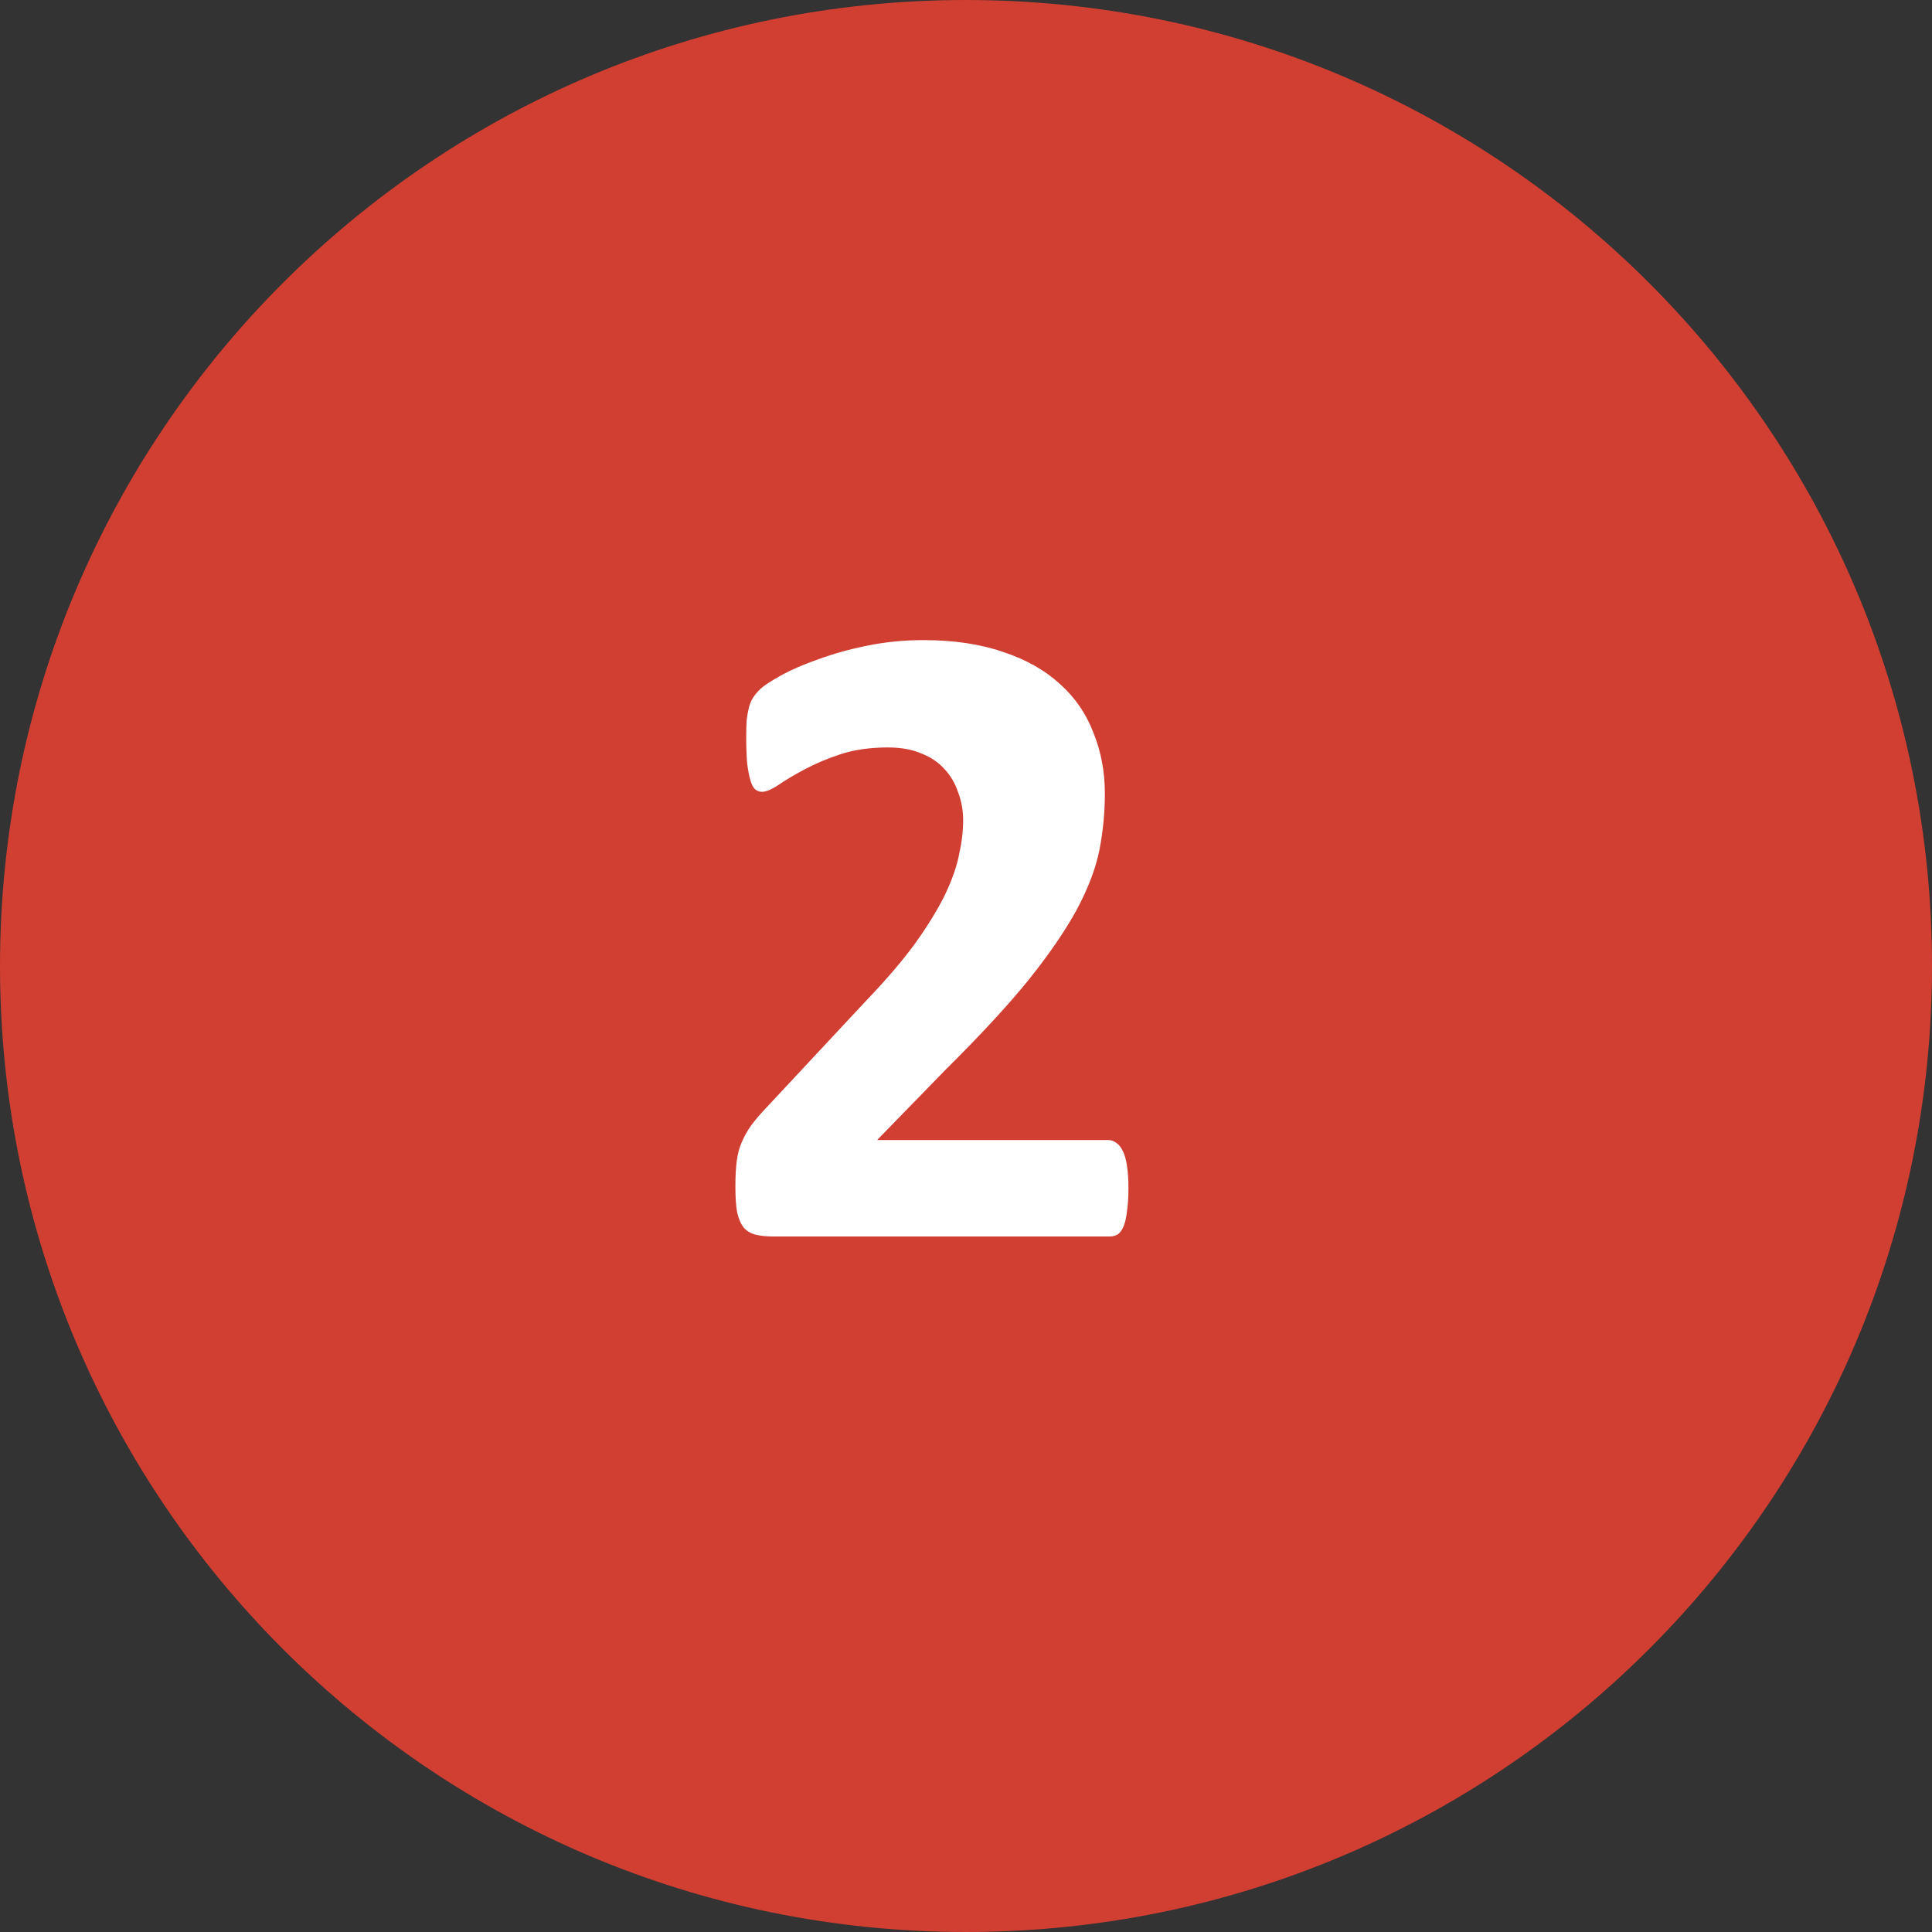
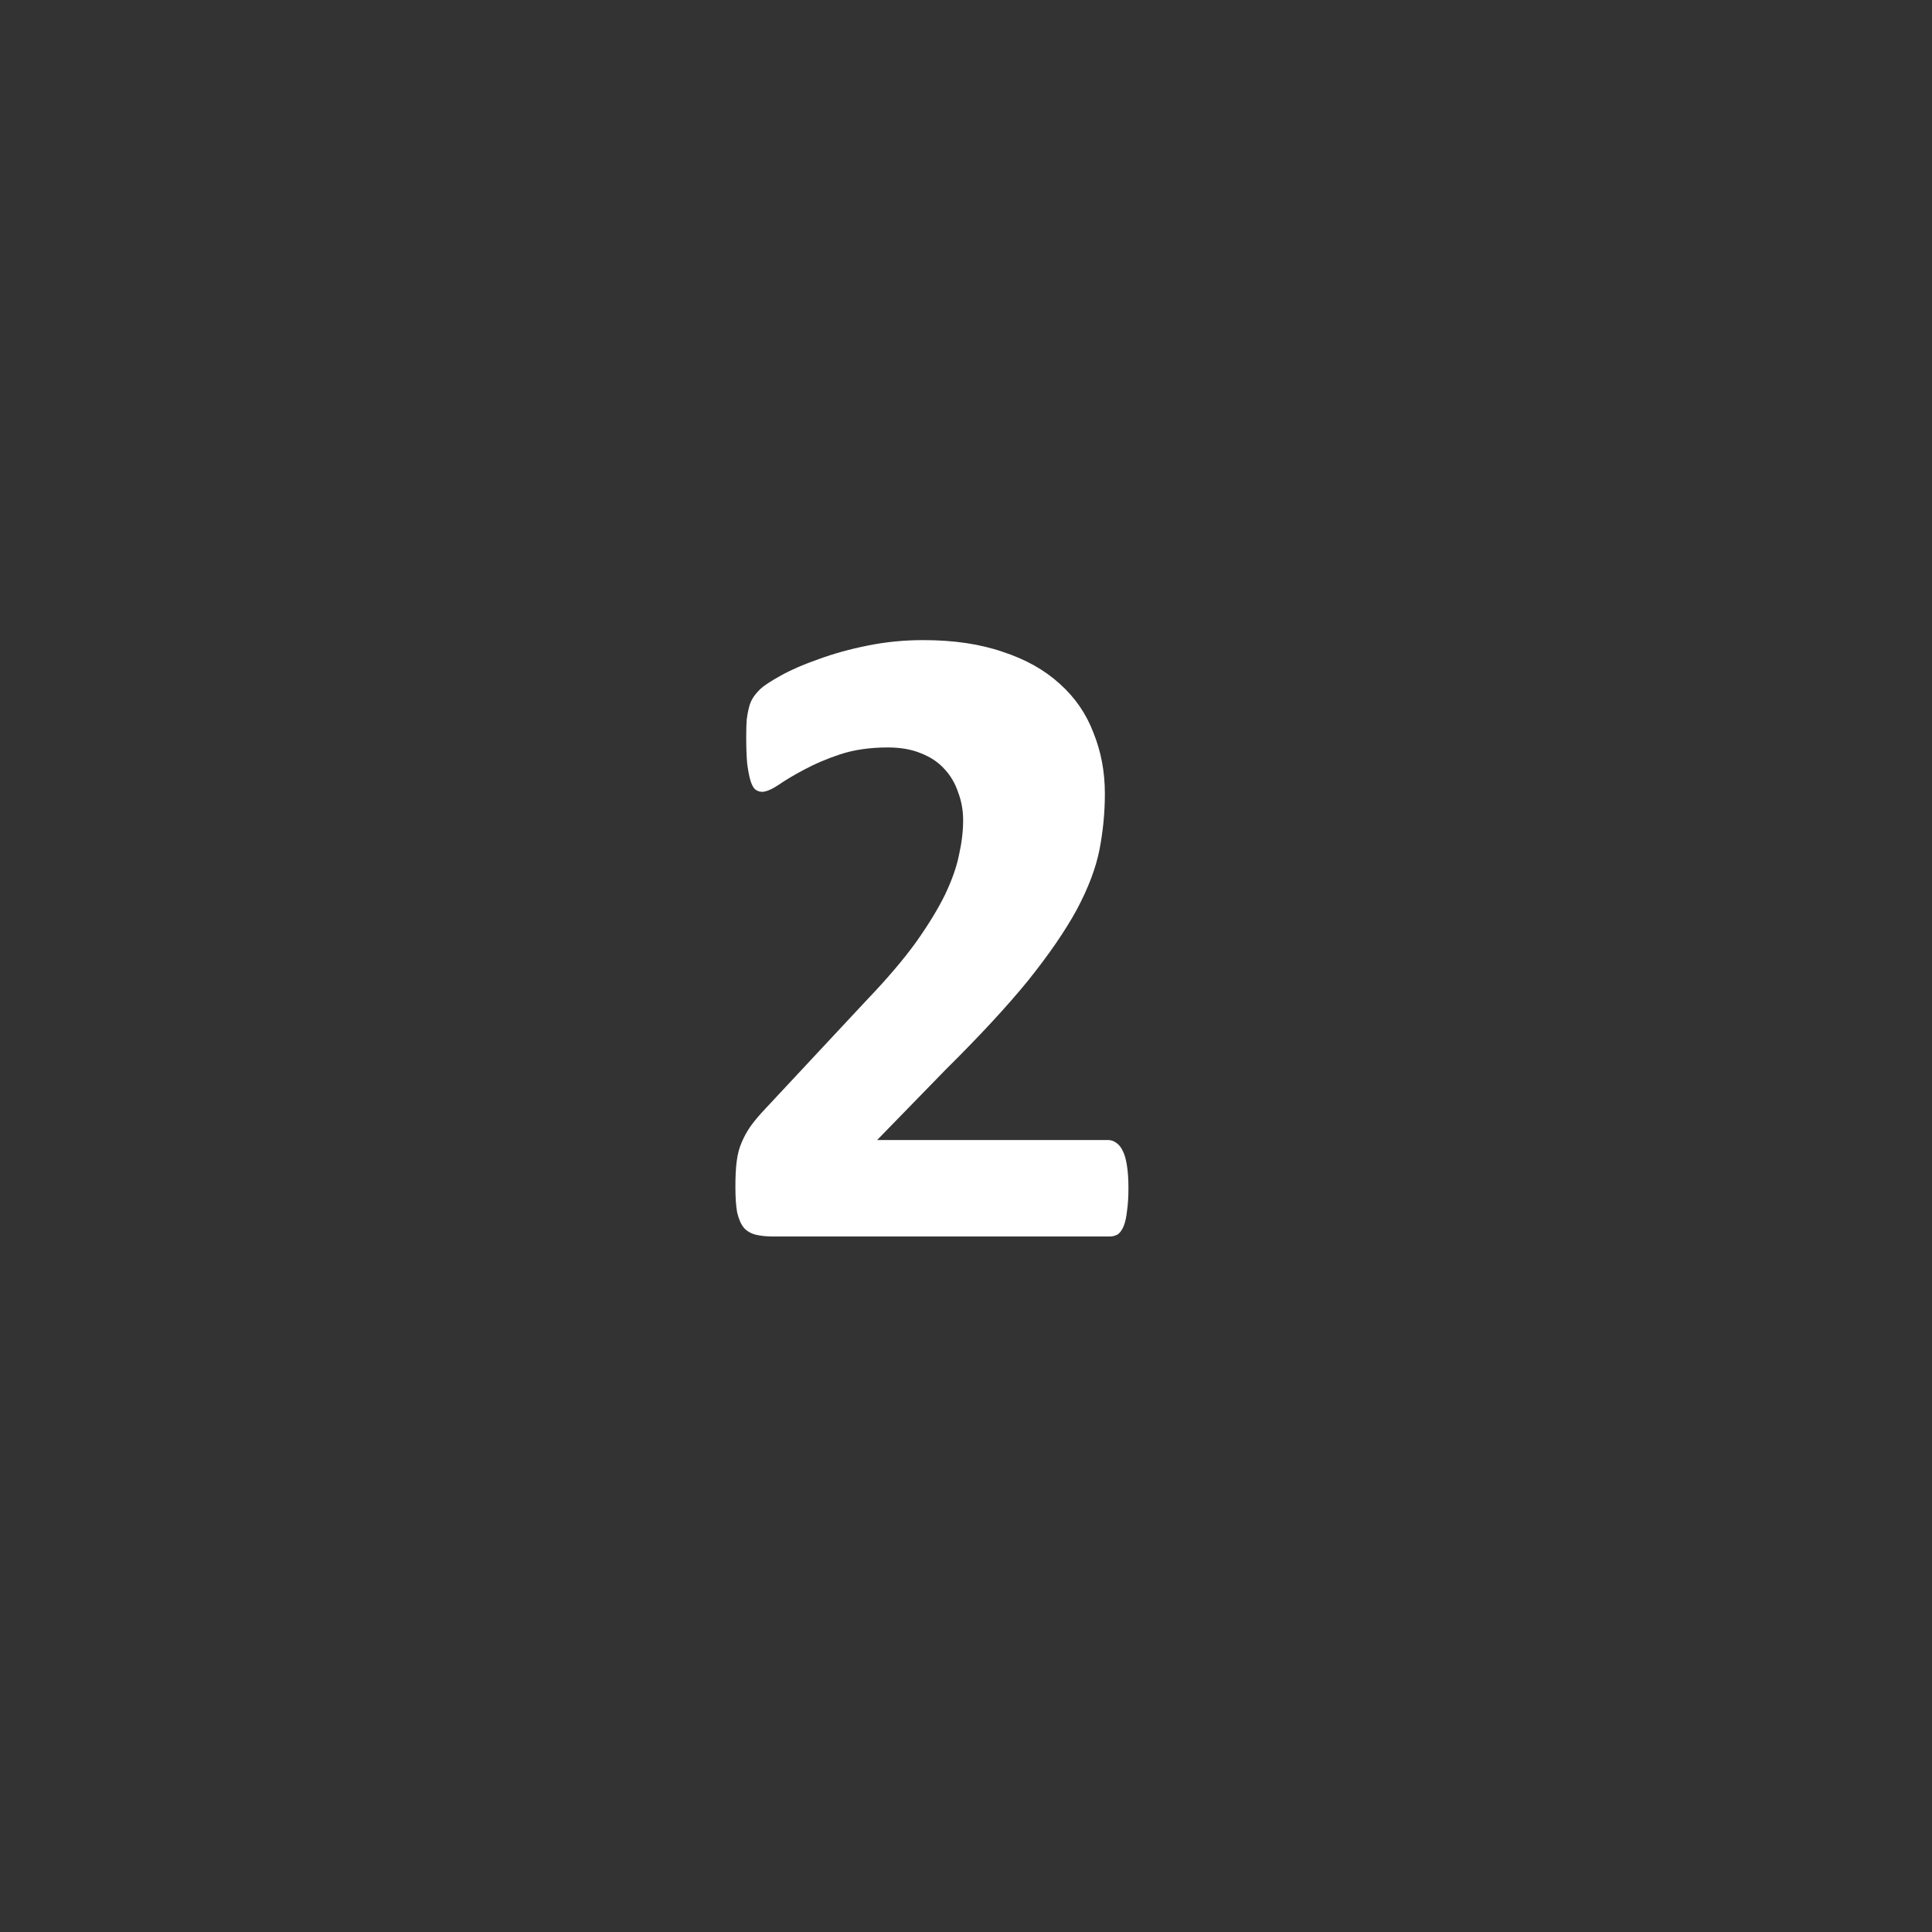
<svg xmlns="http://www.w3.org/2000/svg" width="25" height="25" viewBox="0 0 25 25" fill="none">
  <rect x="0" y="0" width="25" height="25" fill="#333333" stroke="none" />
-   <path d="M25 12.5C25 19.404 19.404 25 12.5 25C5.596 25 0 19.404 0 12.5C0 5.596 5.596 0 12.5 0C19.404 0 25 5.596 25 12.5Z" fill="#D13E32" />
  <path d="M14.602 15.373C14.602 15.486 14.596 15.584 14.584 15.666C14.576 15.744 14.562 15.809 14.543 15.859C14.523 15.91 14.498 15.947 14.467 15.971C14.435 15.99 14.4 16 14.361 16H10.002C9.916 16 9.842 15.992 9.779 15.977C9.717 15.961 9.666 15.932 9.627 15.889C9.588 15.842 9.559 15.775 9.539 15.69C9.523 15.604 9.516 15.492 9.516 15.355C9.516 15.227 9.521 15.117 9.533 15.027C9.545 14.934 9.566 14.852 9.598 14.781C9.629 14.707 9.668 14.637 9.715 14.57C9.766 14.5 9.83 14.424 9.908 14.342L11.221 12.935C11.482 12.662 11.693 12.414 11.854 12.191C12.014 11.965 12.139 11.76 12.229 11.576C12.318 11.389 12.379 11.217 12.41 11.06C12.445 10.904 12.463 10.756 12.463 10.615C12.463 10.486 12.441 10.365 12.398 10.252C12.359 10.135 12.299 10.033 12.217 9.947C12.139 9.861 12.039 9.795 11.918 9.748C11.797 9.697 11.654 9.672 11.49 9.672C11.26 9.672 11.055 9.701 10.875 9.76C10.699 9.818 10.543 9.885 10.406 9.959C10.273 10.029 10.162 10.096 10.072 10.158C9.982 10.217 9.912 10.246 9.861 10.246C9.826 10.246 9.795 10.234 9.768 10.211C9.744 10.188 9.725 10.148 9.709 10.094C9.693 10.039 9.68 9.967 9.668 9.877C9.66 9.783 9.656 9.67 9.656 9.537C9.656 9.447 9.658 9.373 9.662 9.314C9.67 9.252 9.68 9.199 9.691 9.156C9.703 9.109 9.719 9.07 9.738 9.039C9.758 9.004 9.791 8.963 9.838 8.916C9.889 8.869 9.979 8.811 10.107 8.74C10.24 8.666 10.402 8.596 10.594 8.529C10.785 8.459 10.996 8.4 11.227 8.354C11.457 8.307 11.697 8.283 11.947 8.283C12.342 8.283 12.685 8.334 12.979 8.436C13.275 8.533 13.521 8.672 13.717 8.852C13.912 9.027 14.057 9.238 14.15 9.484C14.248 9.727 14.297 9.988 14.297 10.27C14.297 10.516 14.273 10.758 14.227 10.996C14.18 11.234 14.082 11.492 13.934 11.77C13.785 12.043 13.576 12.348 13.307 12.684C13.037 13.016 12.68 13.402 12.234 13.844L11.35 14.752H14.338C14.377 14.752 14.412 14.764 14.443 14.787C14.479 14.81 14.508 14.848 14.531 14.898C14.555 14.945 14.572 15.01 14.584 15.092C14.596 15.17 14.602 15.264 14.602 15.373Z" fill="white" />
</svg>